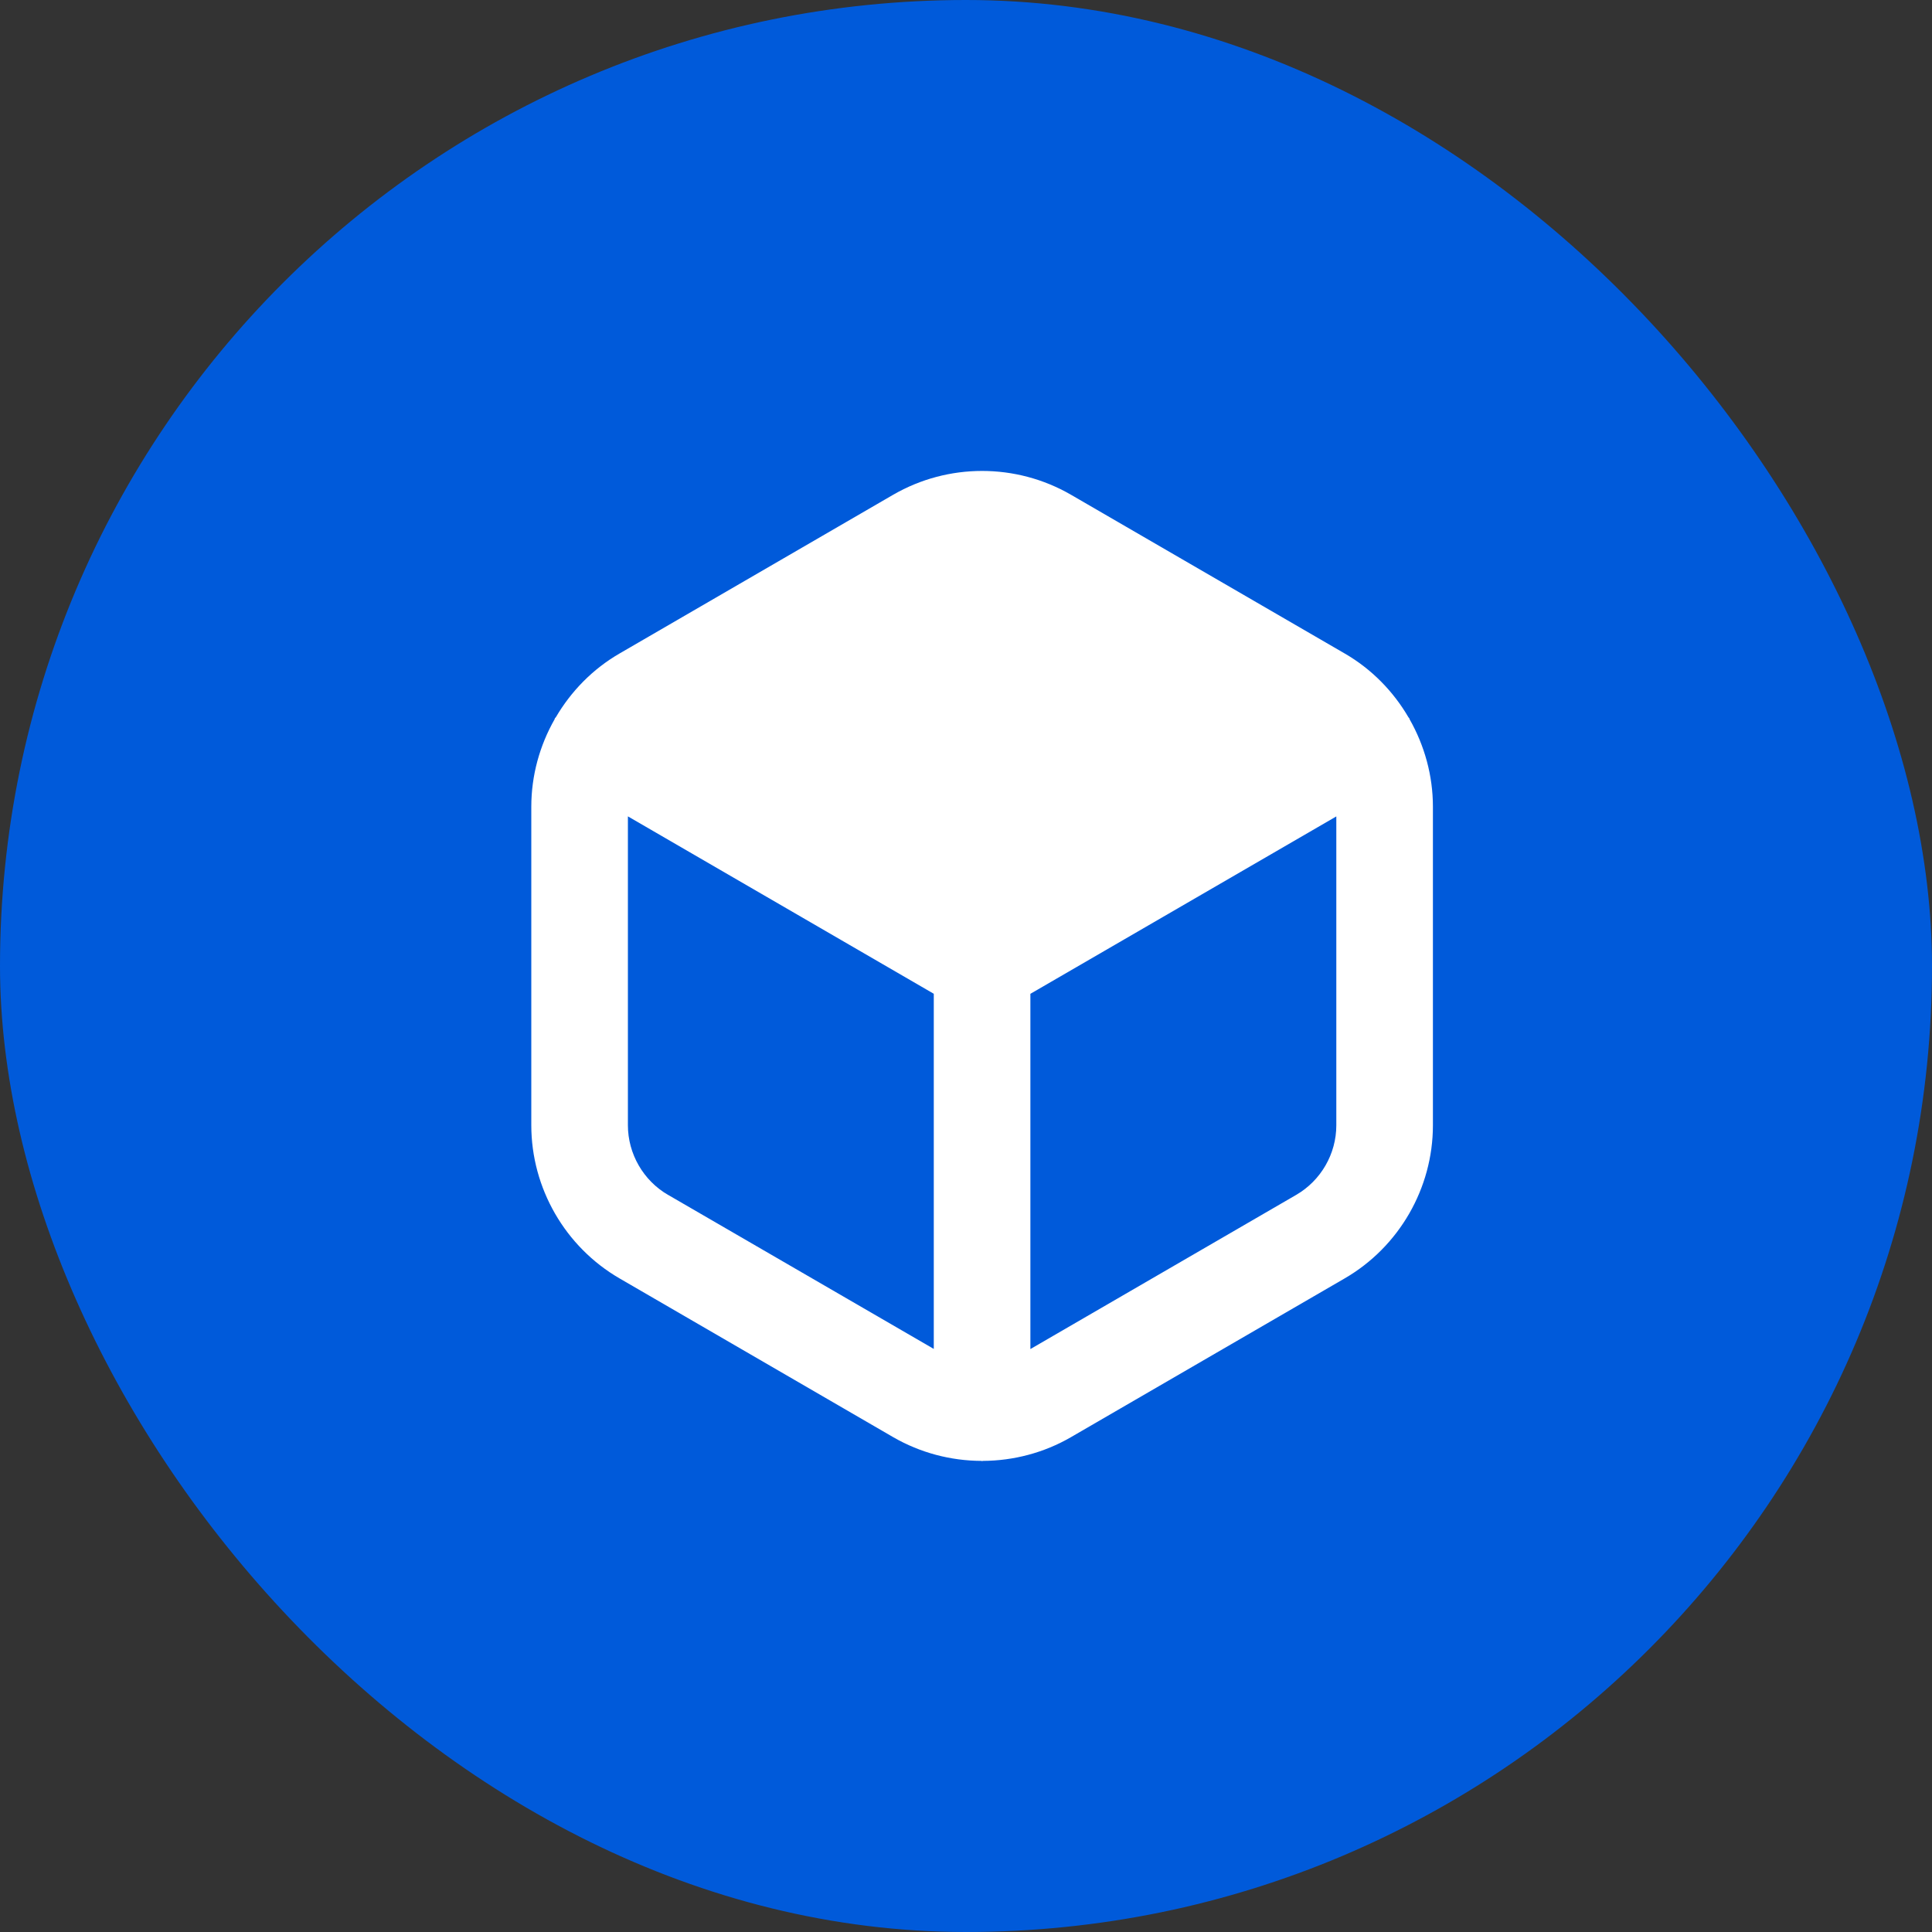
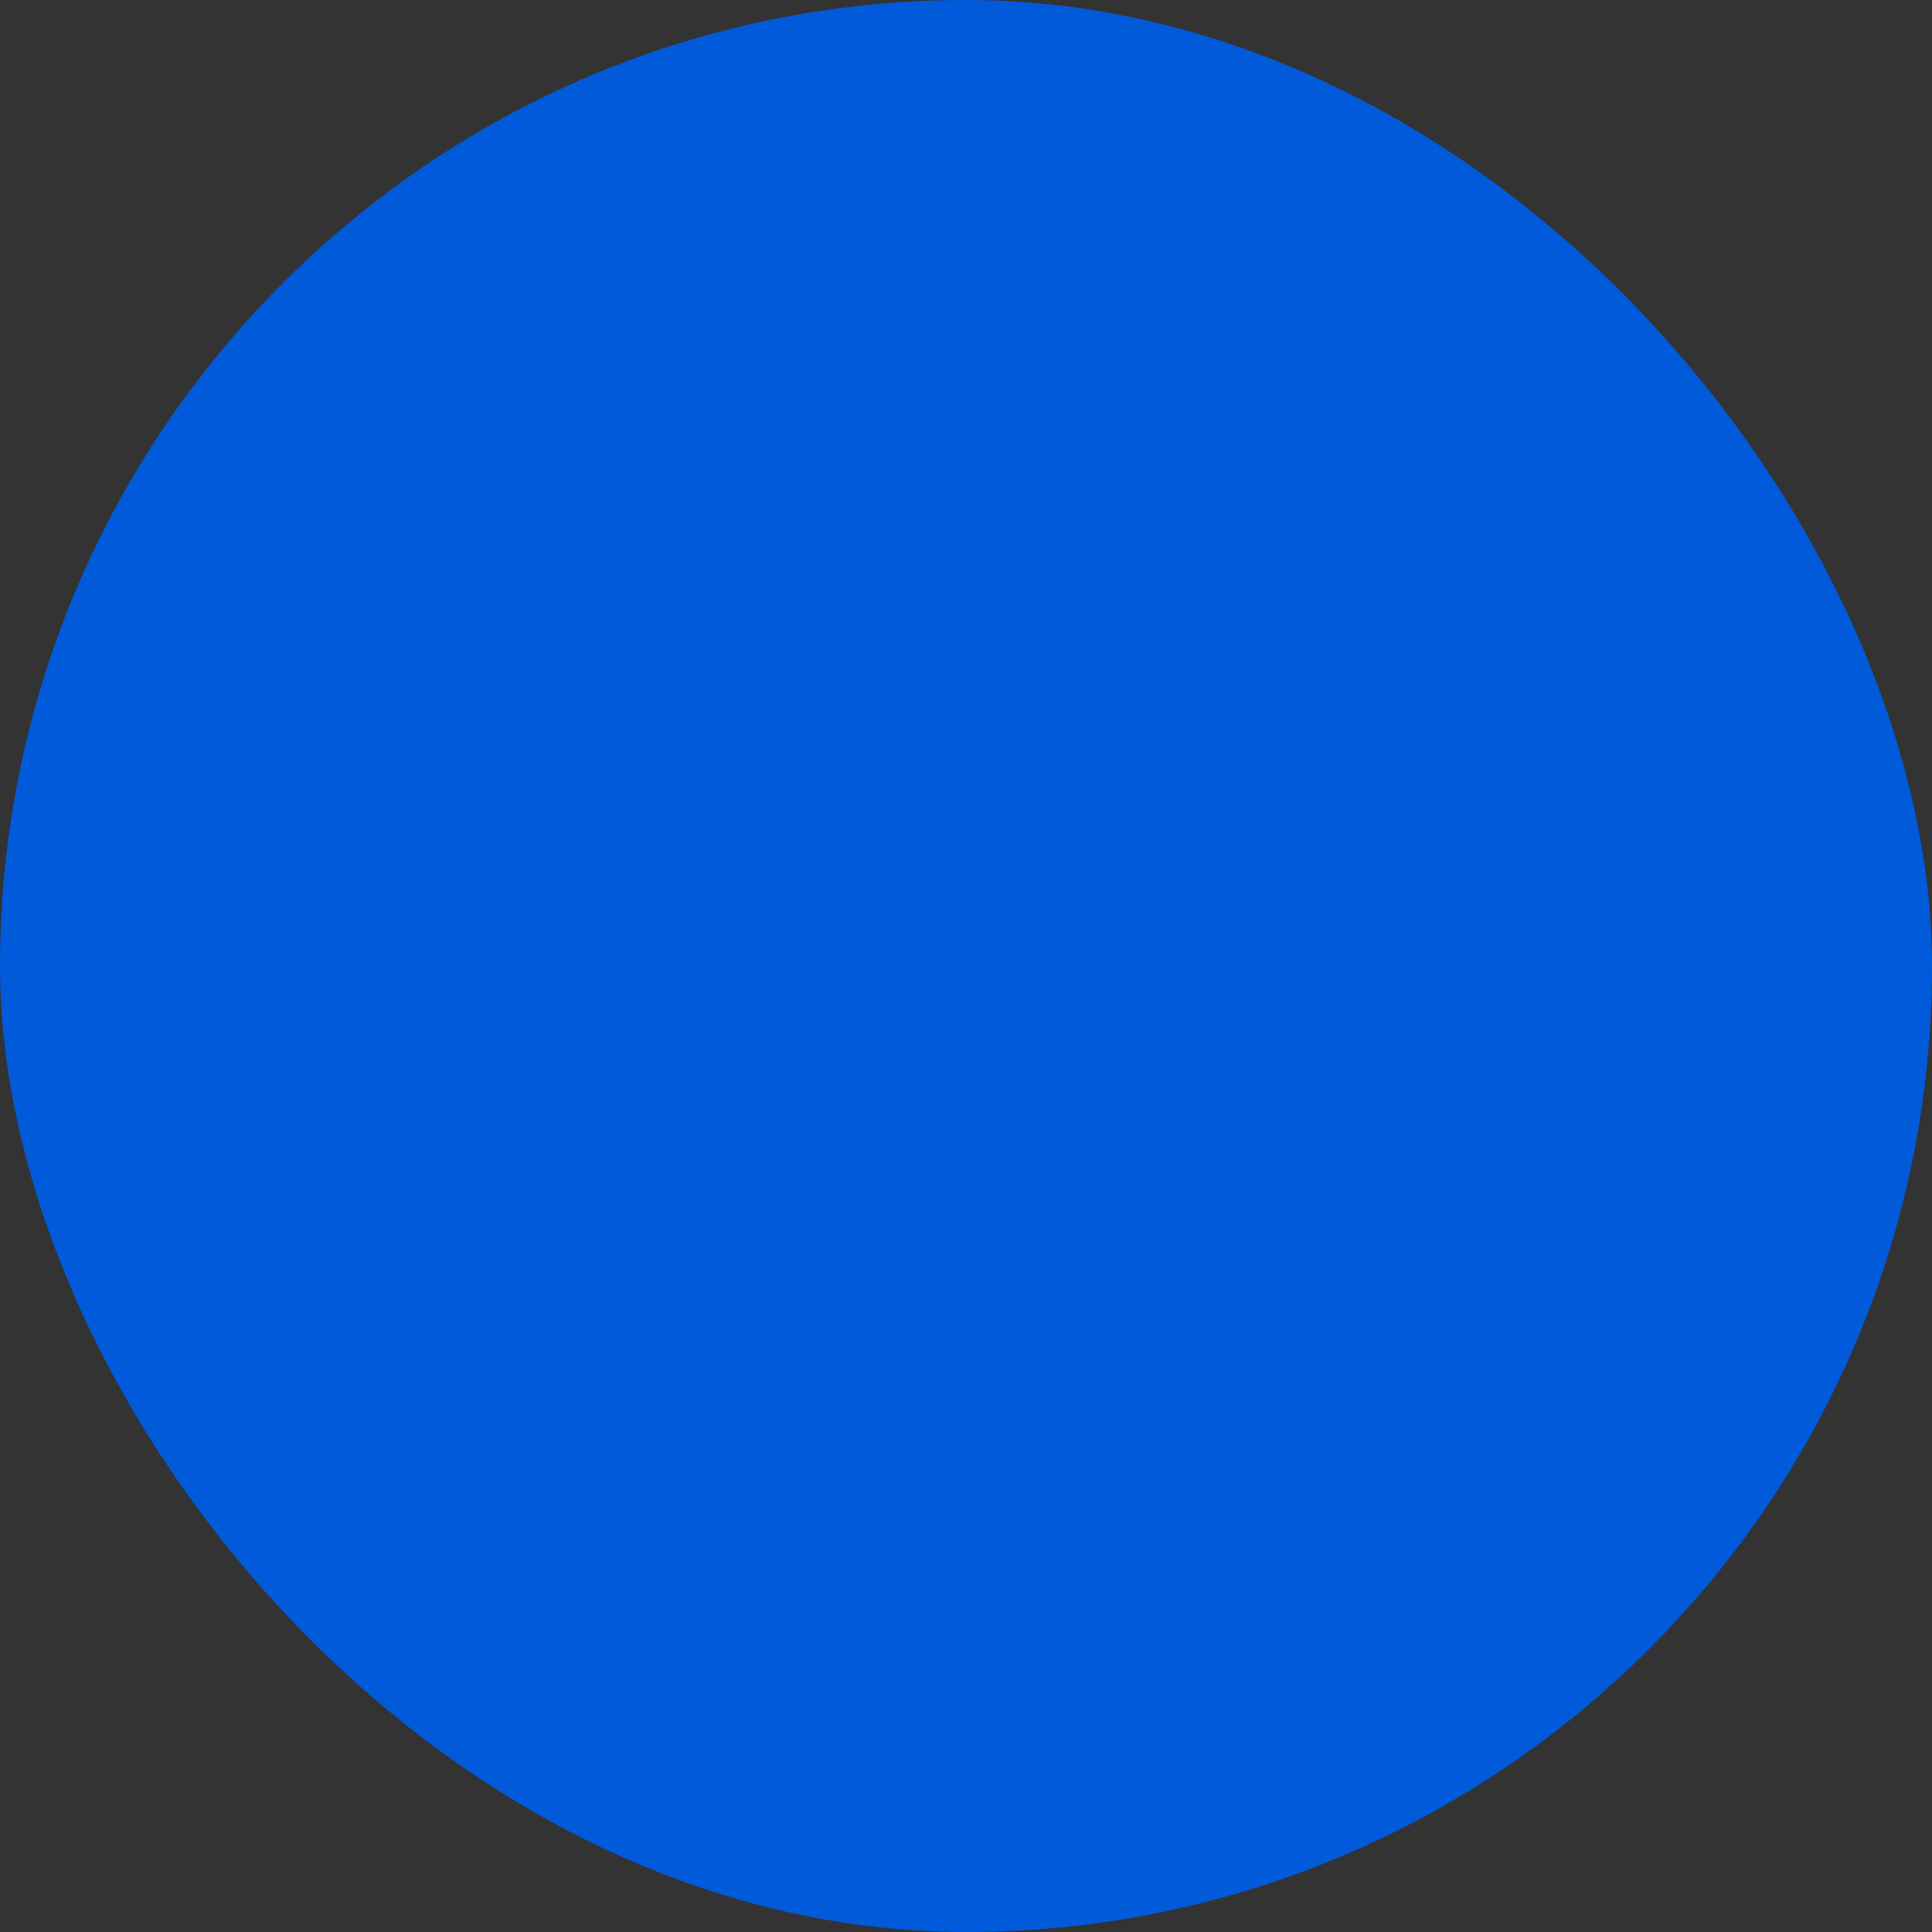
<svg xmlns="http://www.w3.org/2000/svg" width="40" height="40" viewBox="0 0 40 40" fill="none">
  <rect x="0" y="0" width="40" height="40" fill="#333333" stroke="none" />
  <rect width="40" height="40" rx="20" fill="#005ADA" />
-   <path d="M29.184 14.891C29.184 14.891 29.181 14.876 29.177 14.87C29.173 14.862 29.164 14.858 29.16 14.85C28.845 14.311 28.396 13.851 27.841 13.53L22.173 10.243C21.037 9.586 19.629 9.586 18.493 10.243L12.827 13.53C12.272 13.851 11.824 14.311 11.508 14.85C11.503 14.858 11.495 14.862 11.489 14.87C11.485 14.876 11.485 14.884 11.483 14.891C11.173 15.435 11 16.058 11 16.702V23.296C11 24.599 11.7 25.814 12.827 26.468L18.493 29.755C19.056 30.08 19.685 30.243 20.315 30.246C20.321 30.246 20.327 30.25 20.333 30.25C20.34 30.25 20.345 30.246 20.352 30.246C20.981 30.243 21.612 30.08 22.173 29.755L27.84 26.468C28.967 25.815 29.667 24.599 29.667 23.298V16.702C29.667 16.058 29.493 15.435 29.184 14.891ZM13.831 24.739C13.319 24.442 13 23.888 13 23.296V16.902L19.333 20.575V27.928L13.831 24.738V24.739ZM26.836 24.739L21.333 27.931V20.576L27.667 16.903V23.298C27.667 23.89 27.348 24.442 26.836 24.739Z" fill="white" />
</svg>